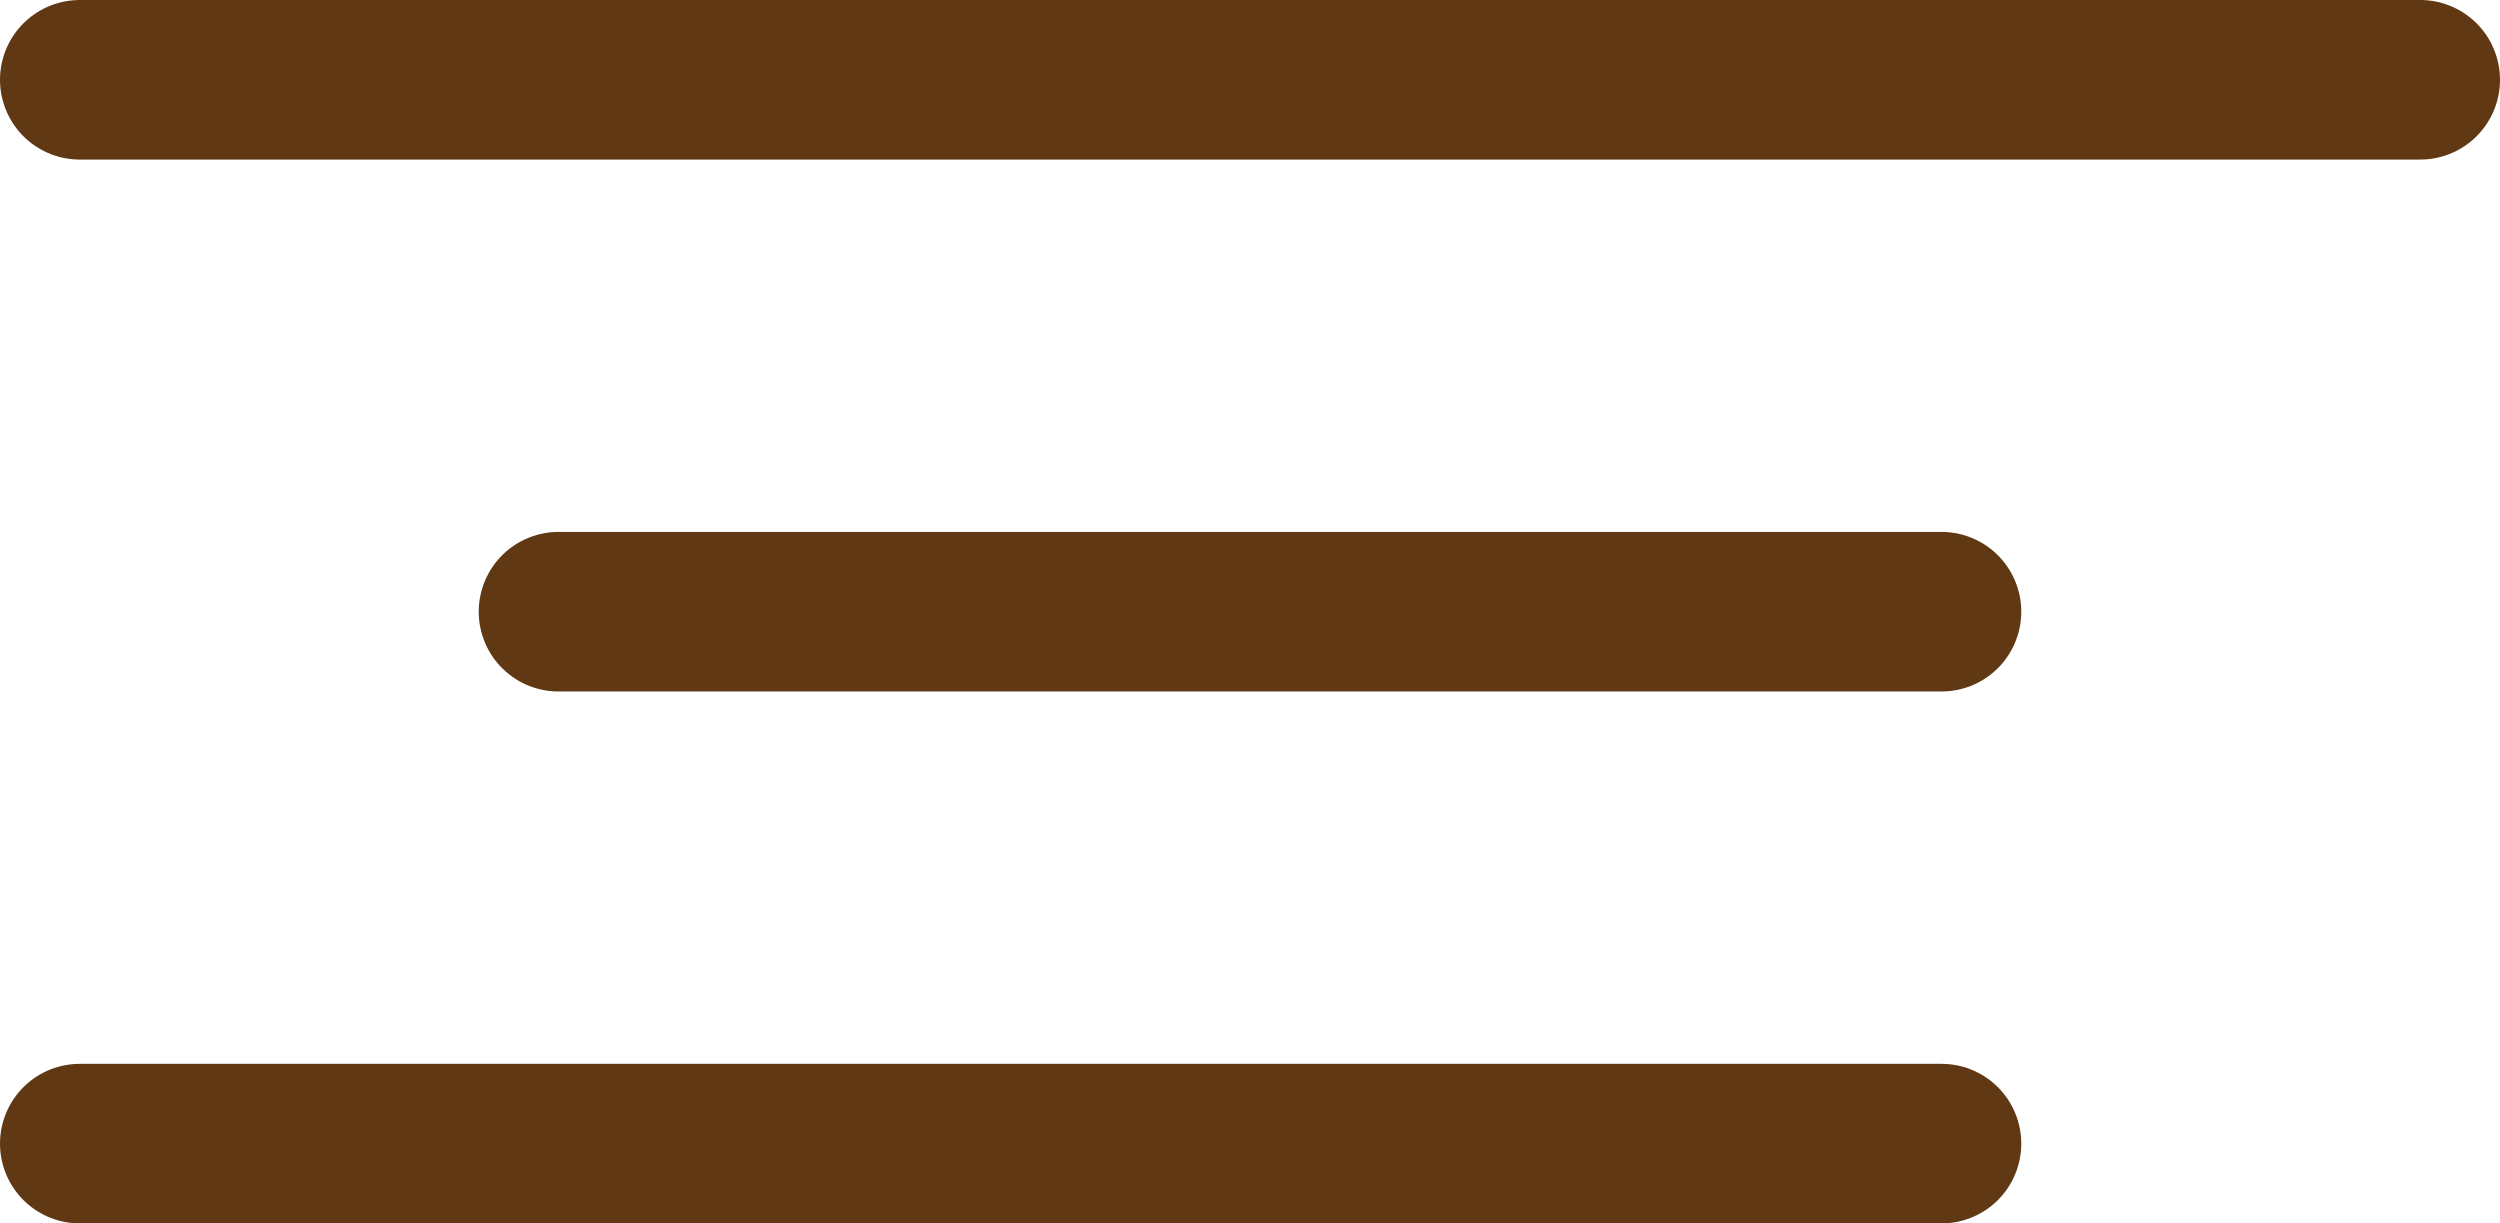
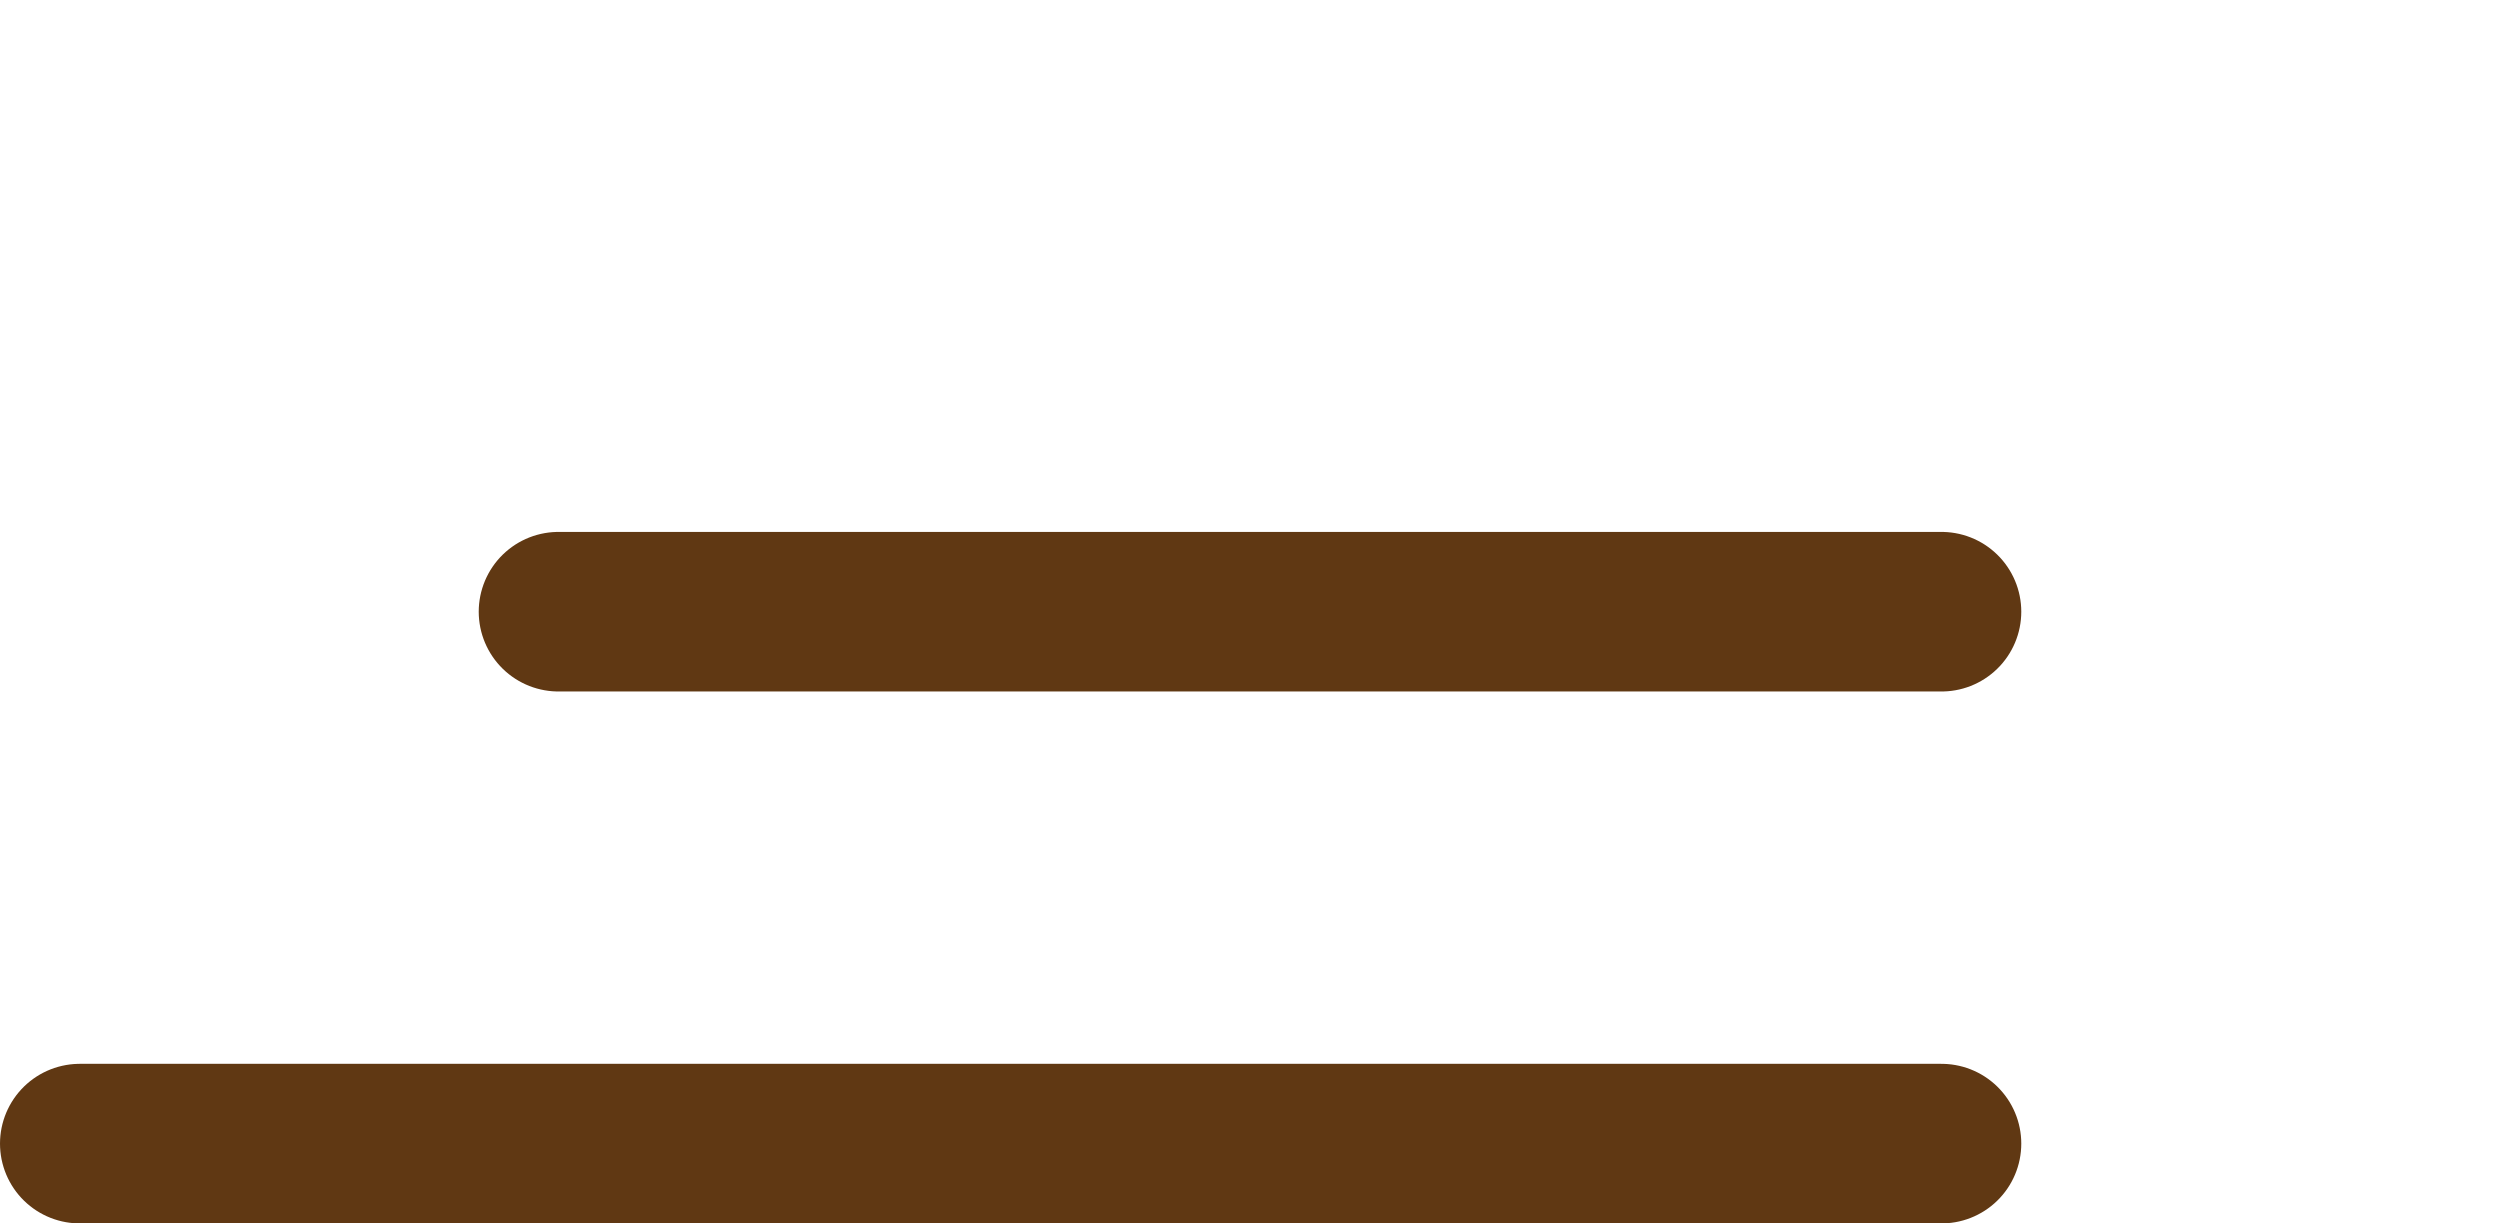
<svg xmlns="http://www.w3.org/2000/svg" width="47" height="23" viewBox="0 0 47 23">
  <defs>
    <style>.a{fill:none;stroke:#603813;stroke-linecap:round;stroke-width:3px;}</style>
  </defs>
  <g transform="translate(-196 -460)">
-     <line class="a" x2="44" transform="translate(197.5 461.5)" />
    <line class="a" x2="26" transform="translate(206.5 471.5)" />
    <line class="a" x2="35" transform="translate(197.5 481.5)" />
  </g>
</svg>